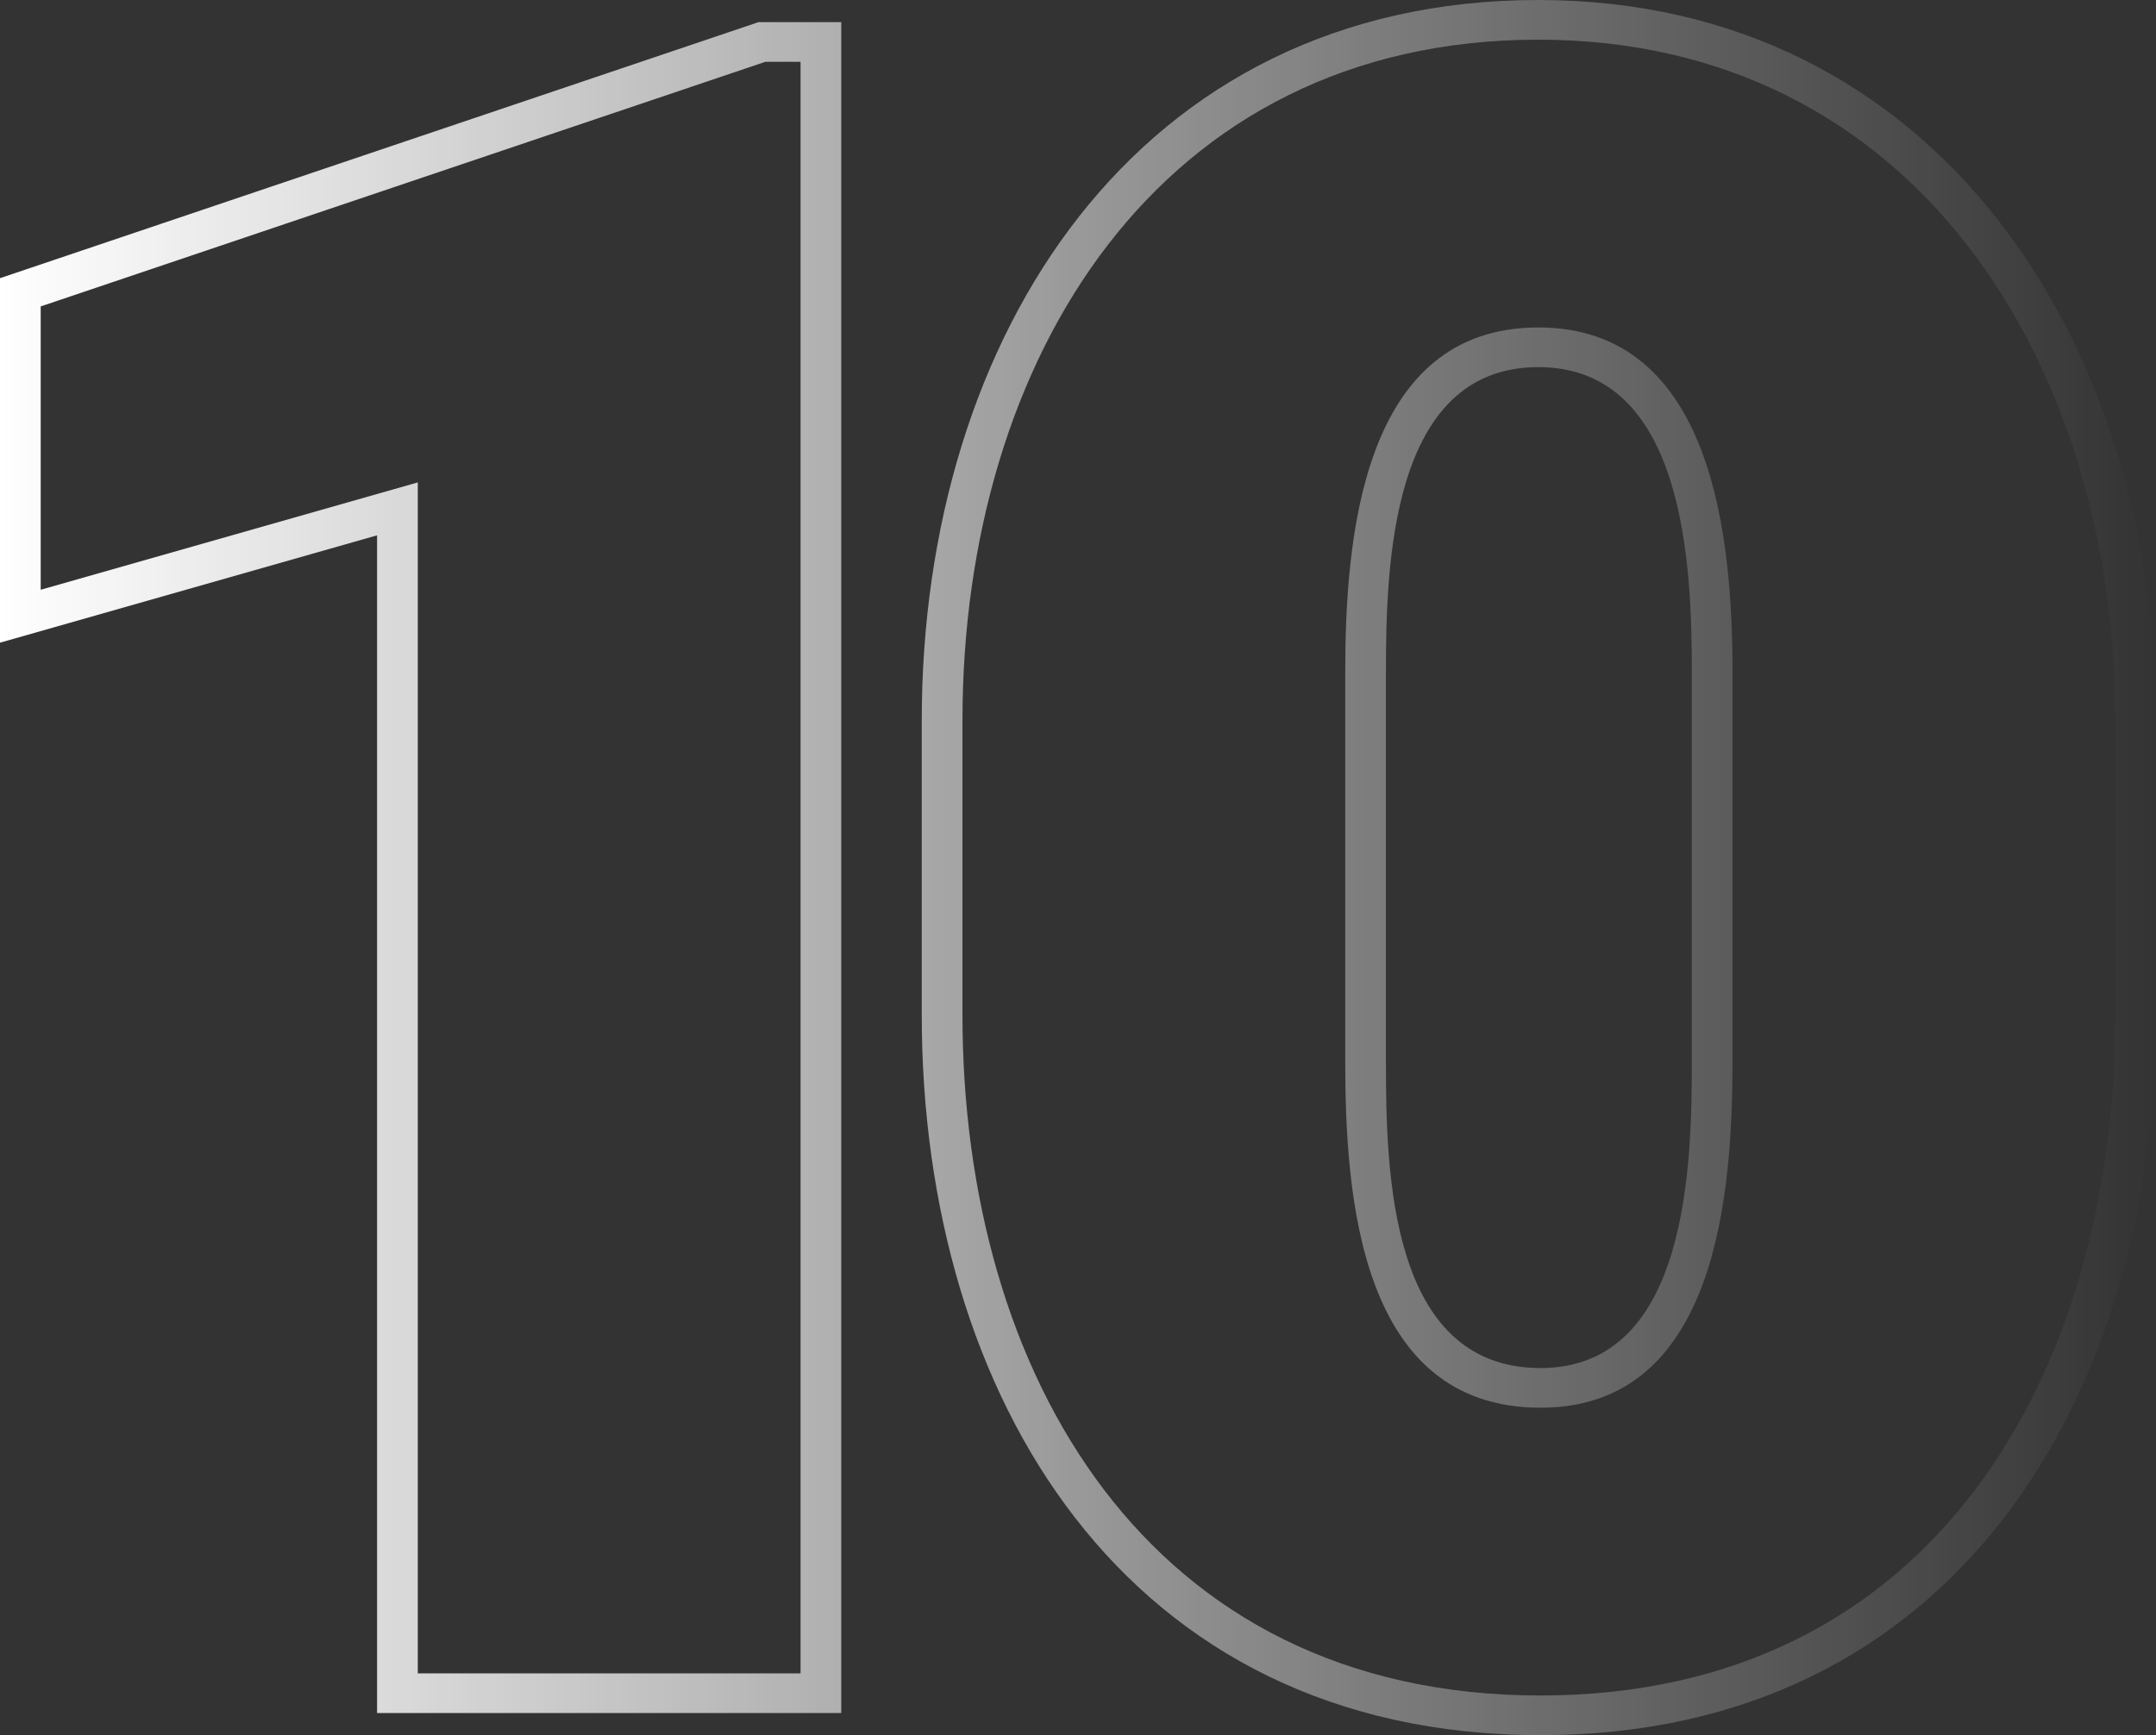
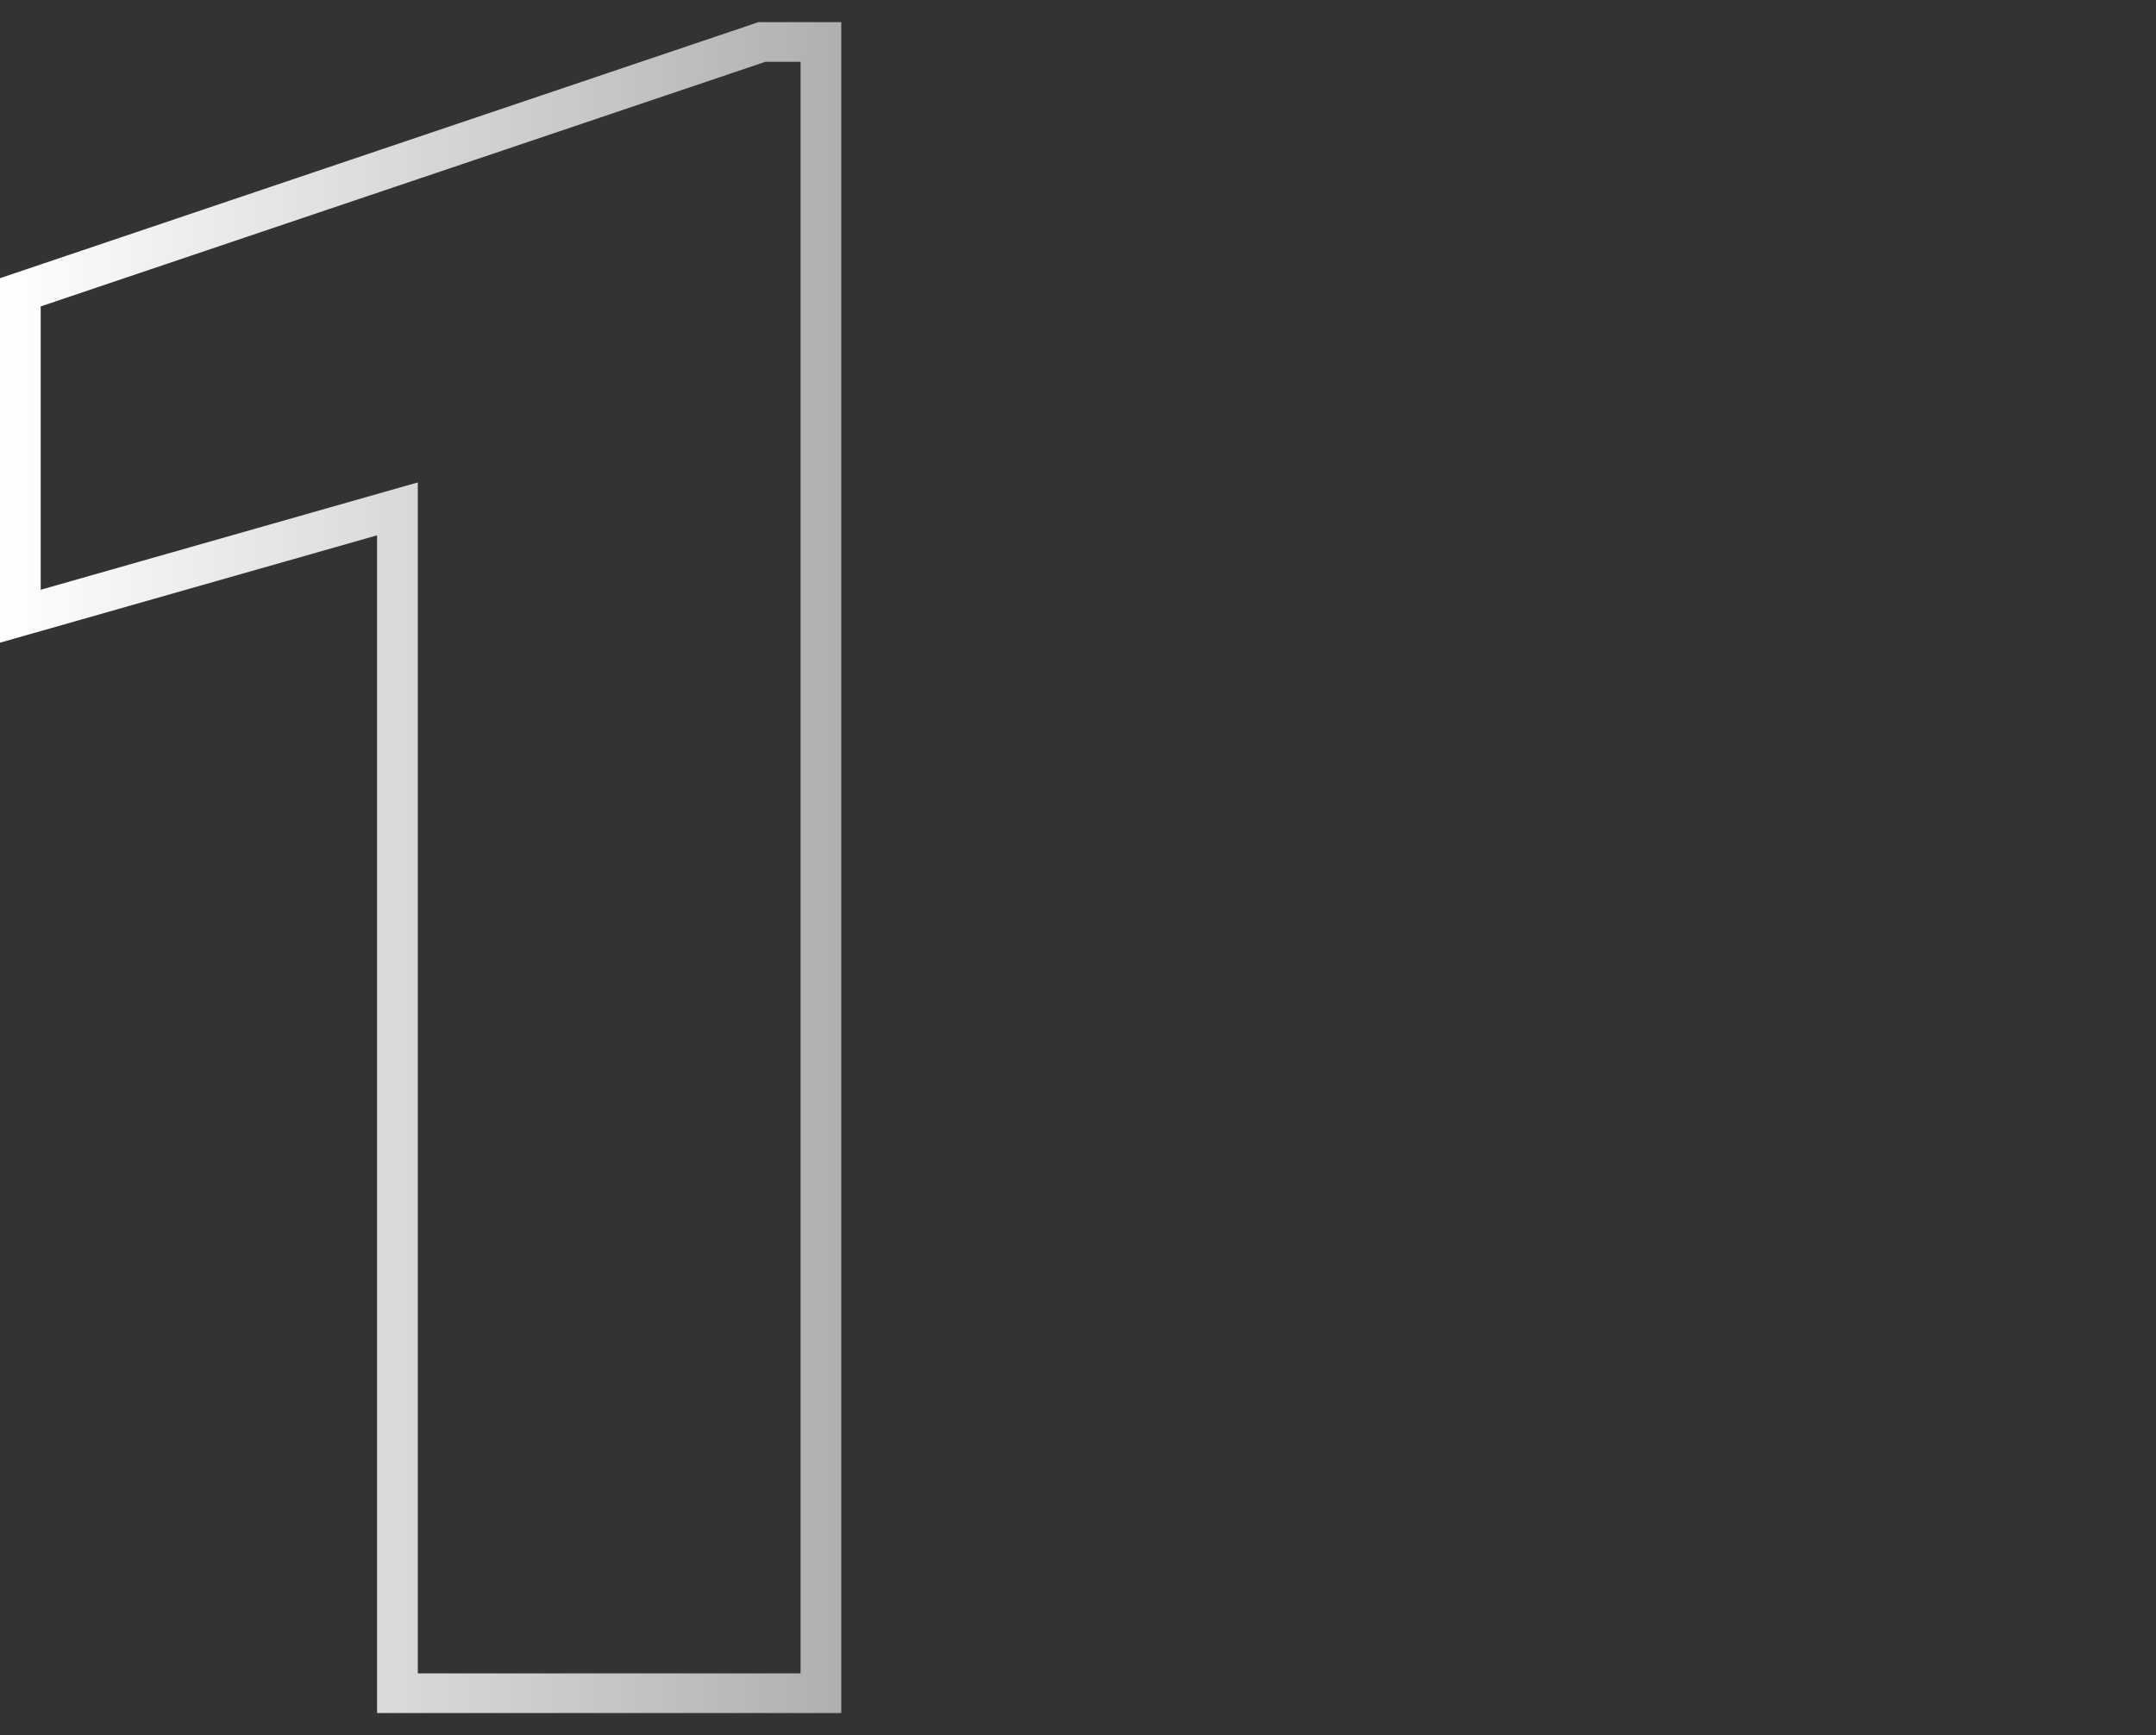
<svg xmlns="http://www.w3.org/2000/svg" width="164" height="132" viewBox="0 0 164 132" fill="none">
  <rect x="0" y="0" width="164" height="132" fill="#333333" stroke="none" />
-   <path fill-rule="evenodd" clip-rule="evenodd" d="M70.115 77.199V54.801C70.115 25.587 86.444 0 117.014 0C147.238 0 164 25.877 164 54.801V77.199C164 106.359 148.635 132 117.187 132C85.54 132 70.115 106.185 70.115 77.199ZM160.904 77.199V54.801C160.904 27.57 145.604 3.018 117.014 3.018C88.147 3.018 73.212 27.332 73.212 54.801V77.199C73.212 104.445 87.217 128.982 117.187 128.982C146.94 128.982 160.904 104.65 160.904 77.199ZM117.014 27.928C105.769 27.928 105.423 43.042 105.423 51.181V80.651C105.423 88.956 105.625 104.072 117.187 104.072C128.471 104.072 128.692 88.467 128.692 80.651V51.181C128.692 43.256 128.255 27.928 117.014 27.928ZM102.327 80.651V51.181C102.327 41.041 103.562 24.91 117.014 24.91C130.391 24.91 131.788 41.082 131.788 51.181V80.651C131.788 90.68 130.666 107.09 117.187 107.09C103.408 107.09 102.327 90.98 102.327 80.651Z" fill="url(#paint0_linear_8005_2533)" />
  <path fill-rule="evenodd" clip-rule="evenodd" d="M63.992 1.684V130.316H28.683V40.724L0 48.891V21.162L57.696 1.684H63.992ZM31.78 36.698V127.298H60.895V4.702H58.217L3.096 23.31V44.865L31.78 36.698Z" fill="url(#paint1_linear_8005_2533)" />
  <defs>
    <linearGradient id="paint0_linear_8005_2533" x1="0" y1="66" x2="164" y2="66" gradientUnits="userSpaceOnUse">
      <stop stop-color="white" />
      <stop offset="1" stop-color="white" stop-opacity="0" />
    </linearGradient>
    <linearGradient id="paint1_linear_8005_2533" x1="0" y1="66" x2="164" y2="66" gradientUnits="userSpaceOnUse">
      <stop stop-color="white" />
      <stop offset="1" stop-color="white" stop-opacity="0" />
    </linearGradient>
  </defs>
</svg>